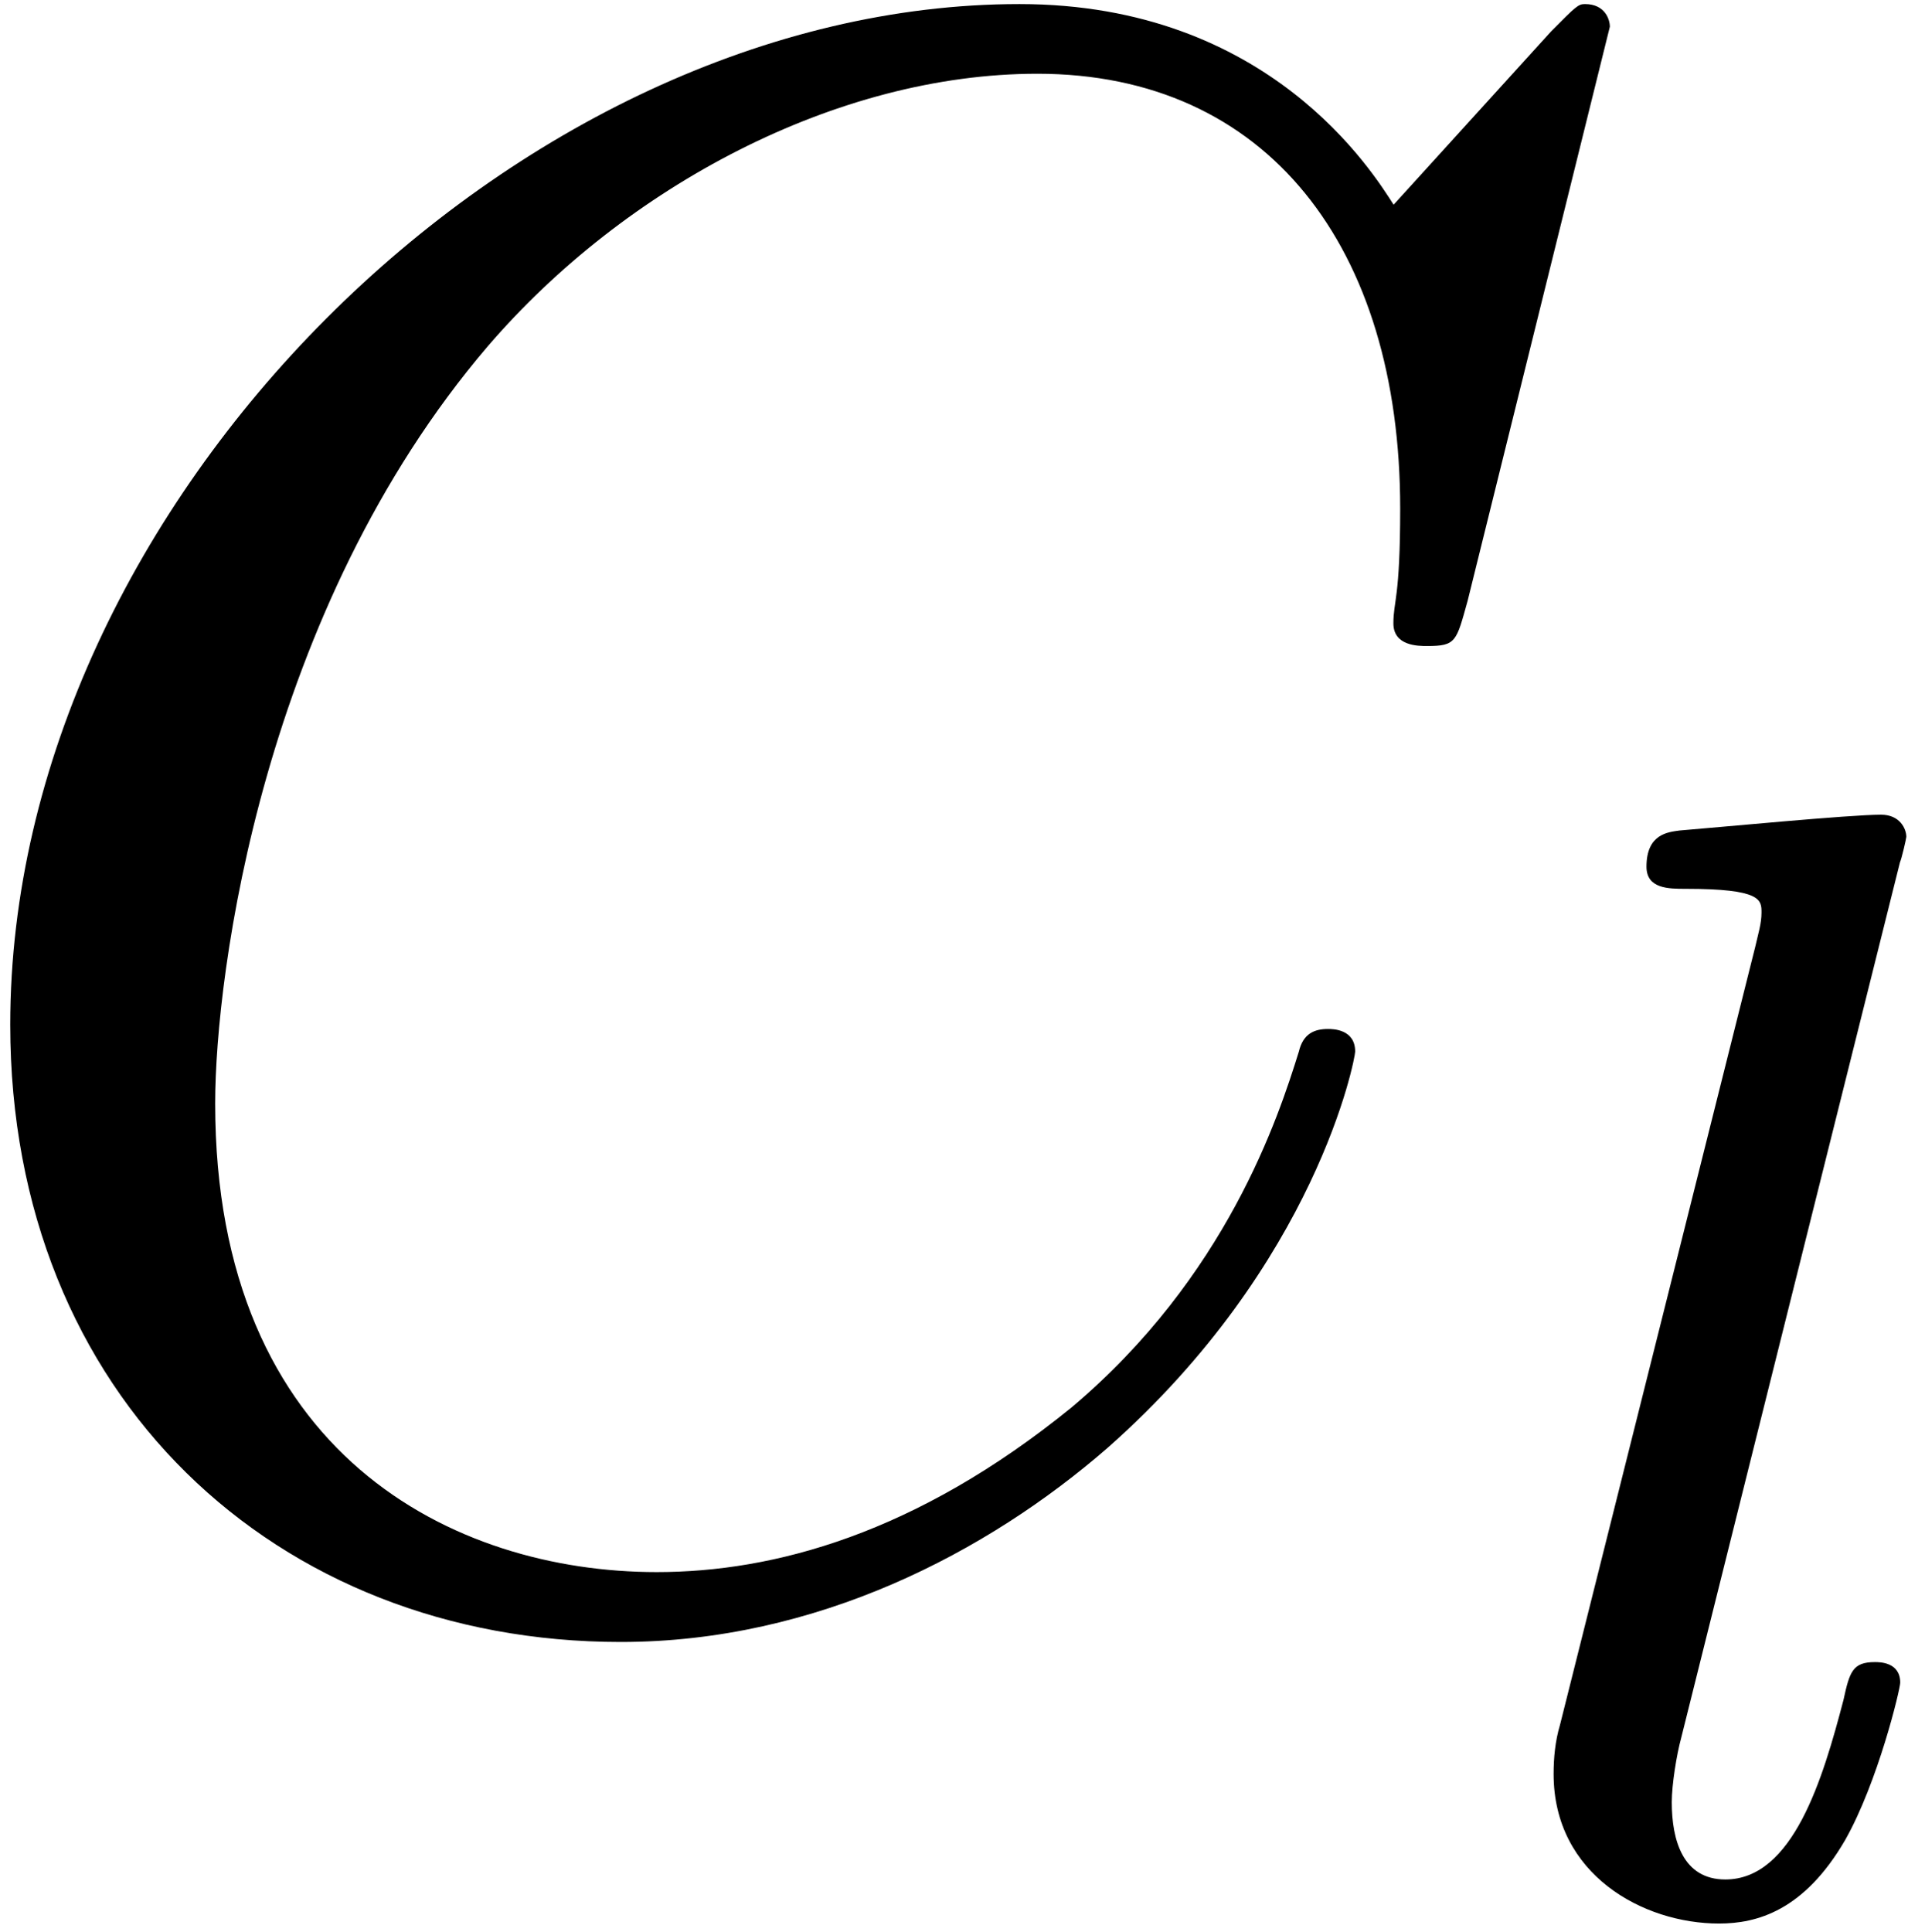
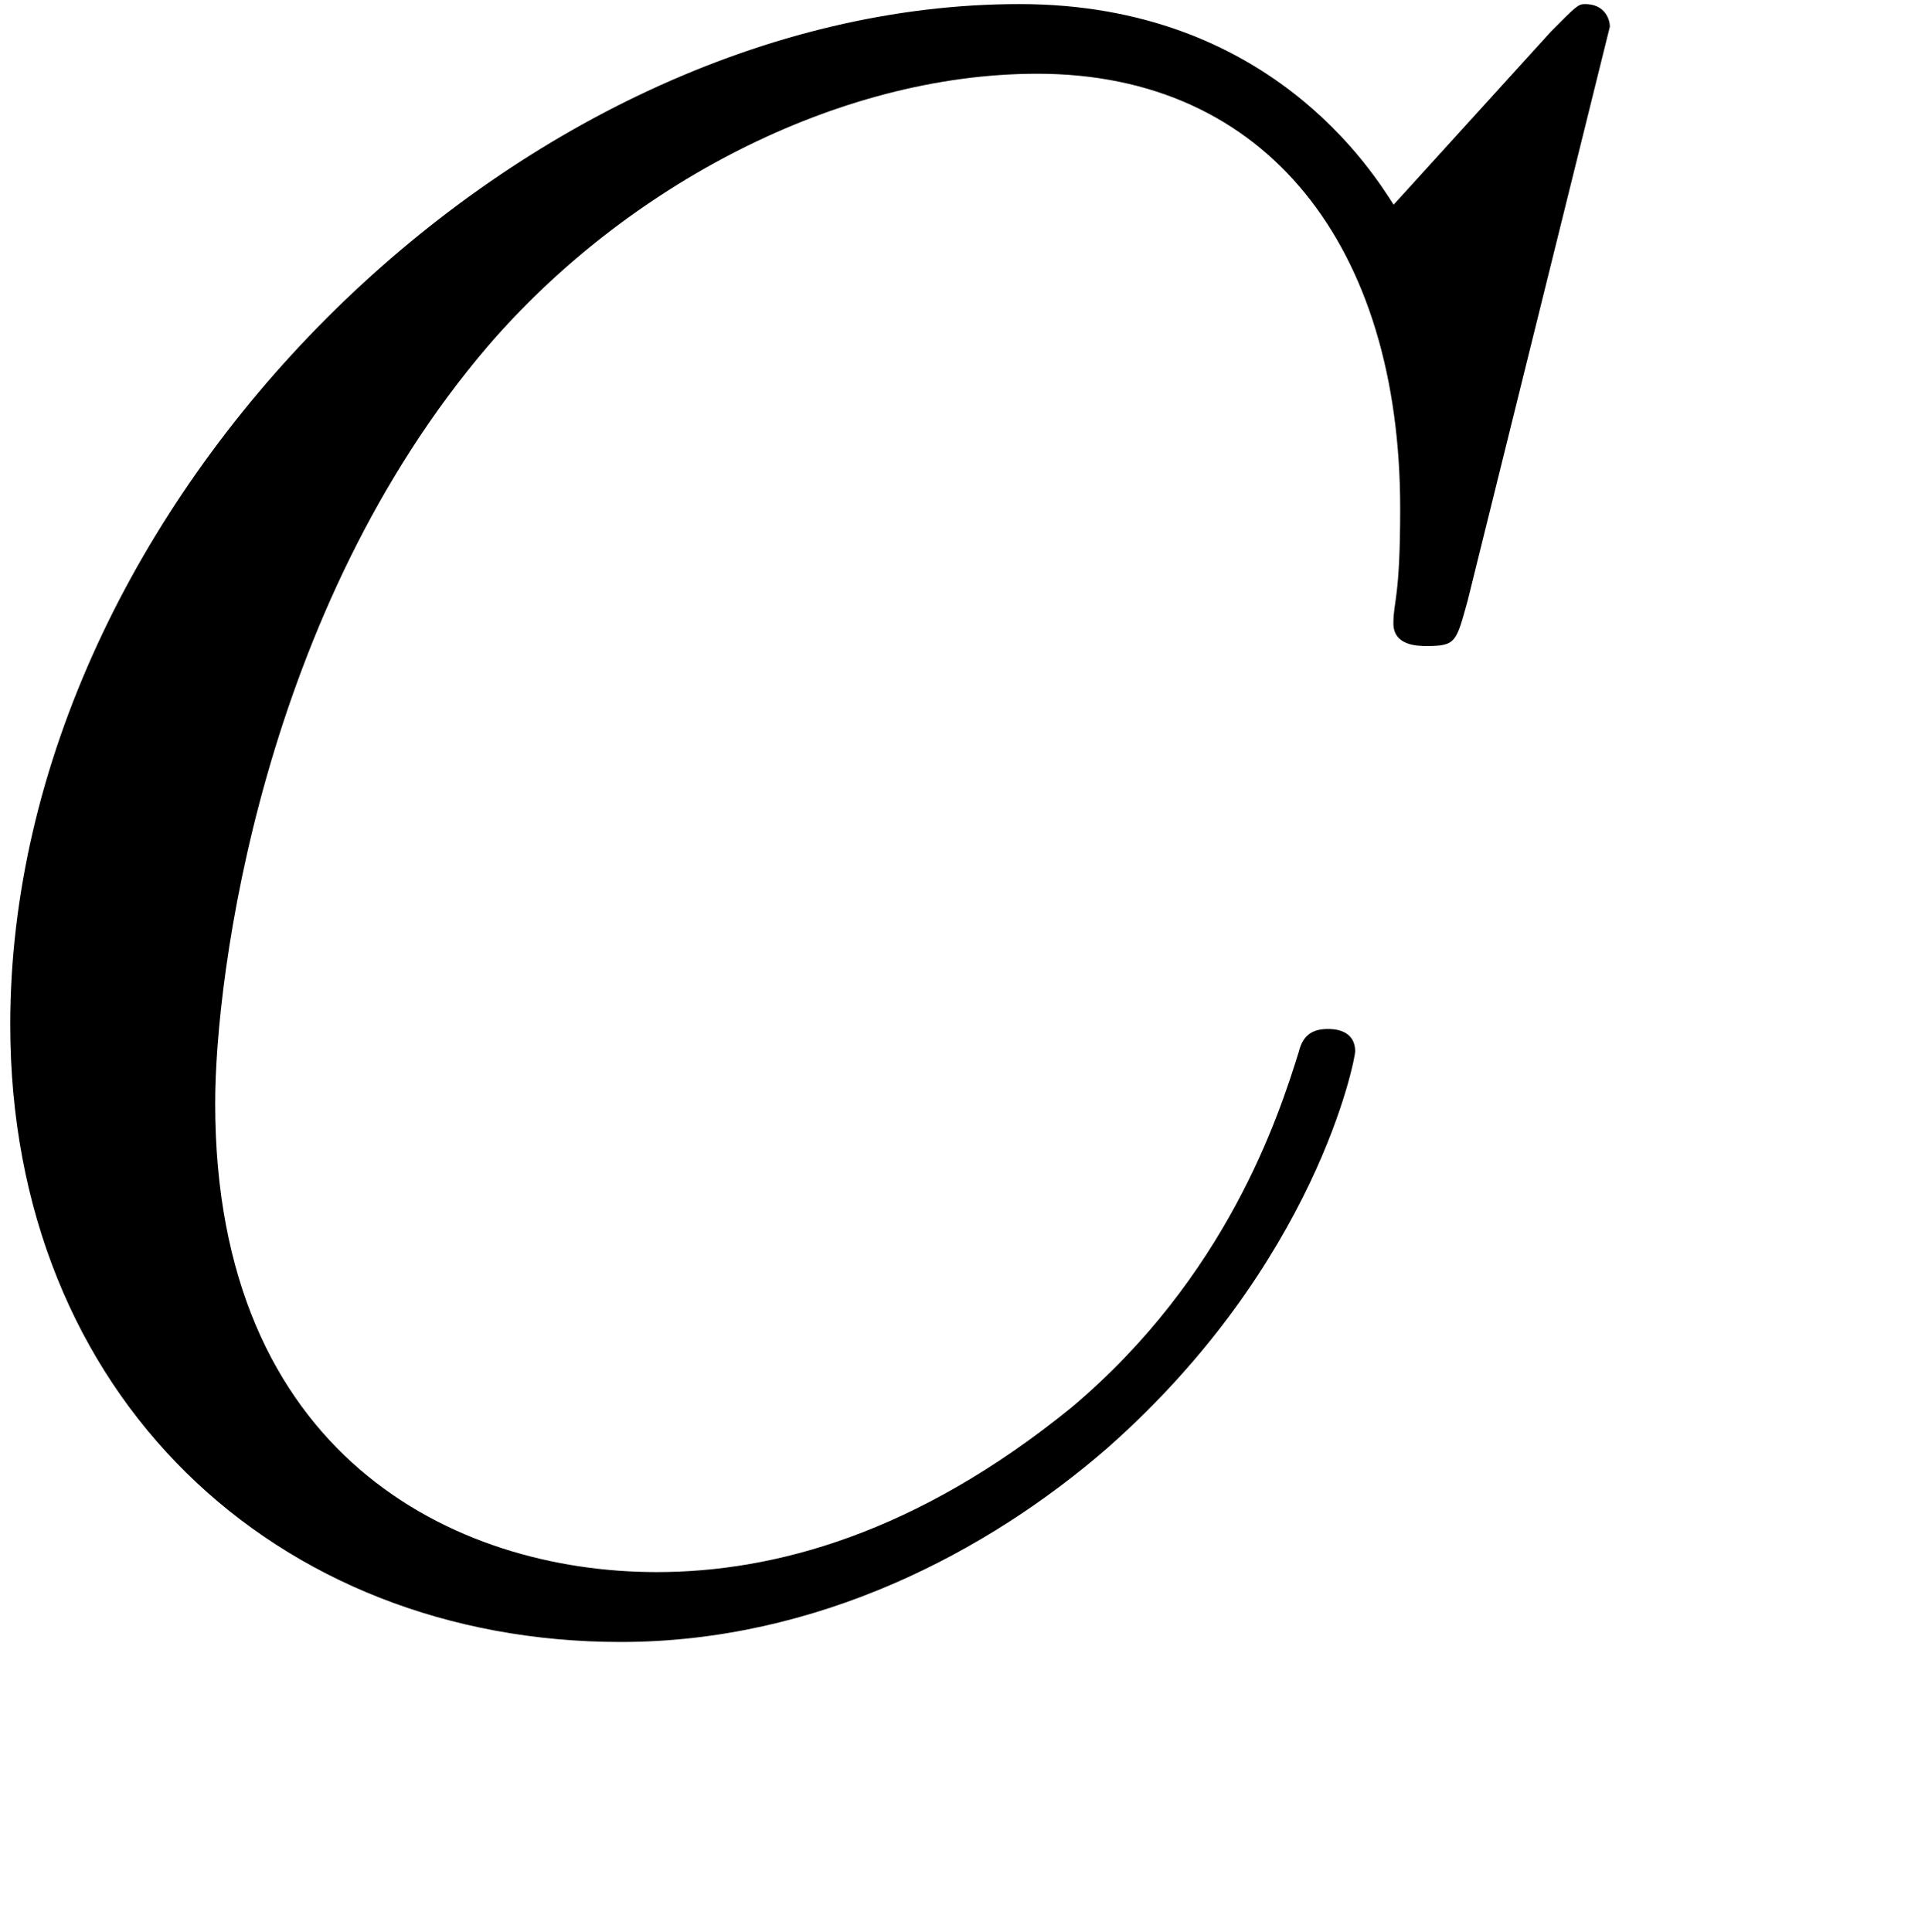
<svg xmlns="http://www.w3.org/2000/svg" xmlns:ns1="http://sodipodi.sourceforge.net/DTD/sodipodi-0.dtd" xmlns:ns2="http://www.inkscape.org/namespaces/inkscape" xmlns:xlink="http://www.w3.org/1999/xlink" version="1.1" width="17.02pt" height="17.079pt" viewBox="0 0 8.51 8.54" id="svg20" ns1:docname="equation.svg">
  <ns1:namedview id="namedview22" pagecolor="#ffffff" bordercolor="#000000" borderopacity="0.25" ns2:showpageshadow="2" ns2:pageopacity="0.0" ns2:pagecheckerboard="0" ns2:deskcolor="#d1d1d1" ns2:document-units="pt" />
  <defs id="defs7">
    <clipPath id="cp0">
      <path d="M -242,655 H 370 V -137 H -242 Z" id="path2" />
    </clipPath>
-     <path id="g1-1" d="m 1.966,-4.628 c 0.007,-0.014 0.028,-0.105 0.028,-0.112 0,-0.035 -0.028,-0.098 -0.112,-0.098 -0.139,0 -0.718,0.056 -0.892,0.07 -0.049,0.007 -0.146,0.014 -0.146,0.16 0,0.098 0.098,0.098 0.174,0.098 0.335,0 0.335,0.049 0.335,0.105 0,0.049 -0.014,0.091 -0.028,0.153 l -0.864,3.443 c -0.021,0.07 -0.028,0.146 -0.028,0.216 0,0.446 0.397,0.662 0.732,0.662 0.167,0 0.376,-0.056 0.558,-0.369 0.146,-0.258 0.244,-0.669 0.244,-0.697 0,-0.091 -0.091,-0.091 -0.112,-0.091 -0.098,0 -0.112,0.042 -0.139,0.167 -0.091,0.348 -0.223,0.795 -0.523,0.795 -0.188,0 -0.237,-0.174 -0.237,-0.342 0,-0.077 0.021,-0.209 0.042,-0.286 z" />
    <path id="g0-1" d="m 7.57,-6.922 c 0,-0.03 -0.02,-0.1 -0.11,-0.1 -0.03,0 -0.04,0.01 -0.149,0.12 l -0.697,0.767 C 6.524,-6.275 6.066,-7.022 4.96,-7.022 2.739,-7.022 0.498,-4.821 0.498,-2.51 c 0,1.643 1.175,2.729 2.699,2.729 0.867,0 1.623,-0.398 2.151,-0.857 0.926,-0.817 1.096,-1.723 1.096,-1.753 0,-0.1 -0.1,-0.1 -0.12,-0.1 -0.06,0 -0.11,0.02 -0.129,0.1 -0.09,0.289 -0.319,0.996 -1.006,1.574 -0.687,0.558 -1.315,0.727 -1.833,0.727 -0.896,0 -1.952,-0.518 -1.952,-2.072 0,-0.568 0.209,-2.181 1.205,-3.347 0.608,-0.707 1.544,-1.205 2.43,-1.205 1.016,0 1.604,0.767 1.604,1.922 0,0.398 -0.03,0.408 -0.03,0.508 0,0.1 0.11,0.1 0.149,0.1 0.129,0 0.129,-0.02 0.179,-0.199 z" />
  </defs>
  <g id="page1" transform="translate(-2.661,-2.661)">
    <g clip-path="url(#cp0)" id="g17">
      <g transform="matrix(1,0,0,1,-170,-65)" id="g11">
        <use x="172.208" y="74.701" xlink:href="#g0-1" id="use9" />
      </g>
      <g transform="matrix(0.999,0,0,0.999,-170,-65)" id="g15">
        <use x="179.276" y="76.172" xlink:href="#g1-1" id="use13" />
      </g>
    </g>
  </g>
</svg>